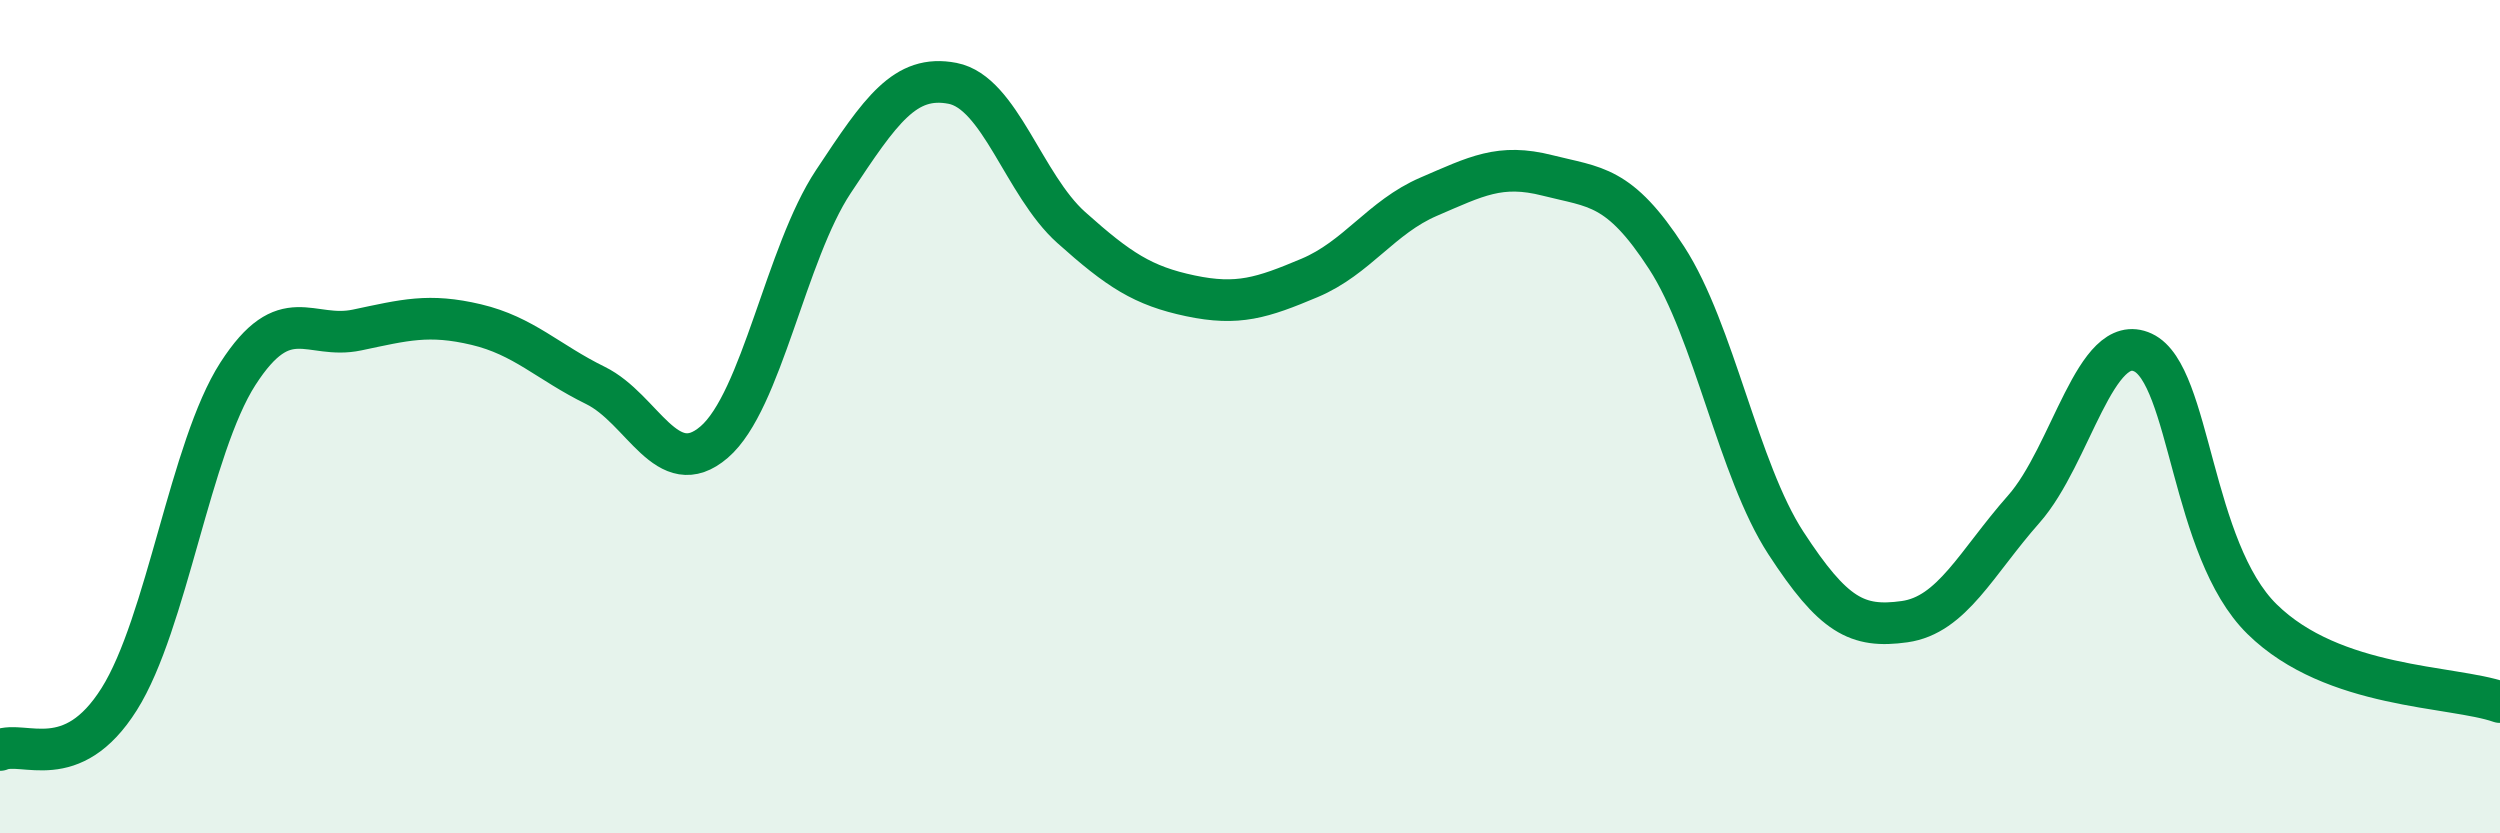
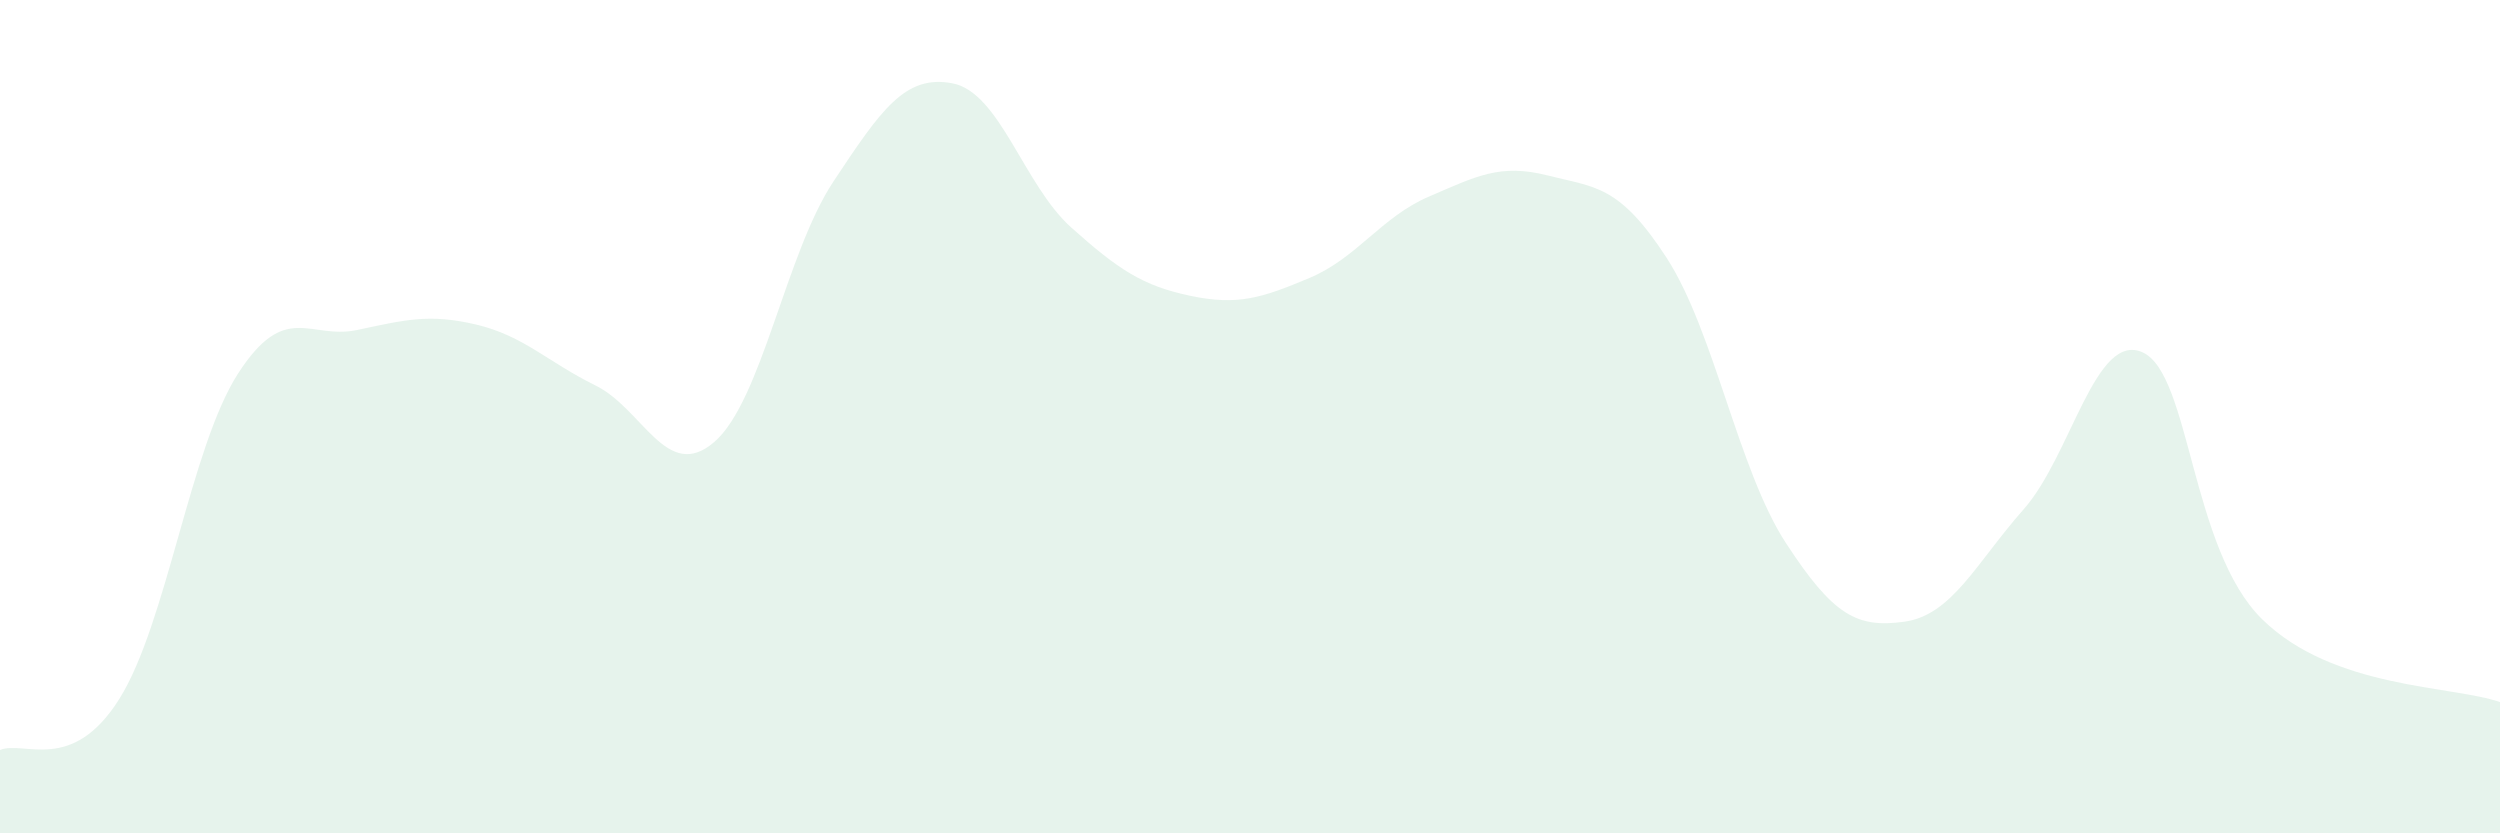
<svg xmlns="http://www.w3.org/2000/svg" width="60" height="20" viewBox="0 0 60 20">
  <path d="M 0,18 C 0.57,17.76 1.72,18.59 2.86,16.78 C 4,14.97 4.57,10.74 5.71,8.97 C 6.85,7.2 7.43,8.16 8.57,7.92 C 9.71,7.68 10.29,7.52 11.43,7.79 C 12.57,8.06 13.15,8.69 14.29,9.25 C 15.43,9.81 16,11.59 17.14,10.61 C 18.28,9.63 18.86,6.08 20,4.36 C 21.14,2.64 21.72,1.78 22.86,2 C 24,2.22 24.57,4.44 25.71,5.46 C 26.85,6.48 27.43,6.86 28.57,7.1 C 29.71,7.34 30.29,7.15 31.43,6.67 C 32.57,6.19 33.15,5.21 34.29,4.72 C 35.43,4.23 36,3.92 37.14,4.21 C 38.28,4.5 38.86,4.43 40,6.19 C 41.14,7.95 41.72,11.28 42.86,13.03 C 44,14.78 44.57,15.08 45.71,14.92 C 46.85,14.76 47.43,13.51 48.57,12.22 C 49.71,10.93 50.29,7.93 51.43,8.46 C 52.57,8.99 52.58,13.18 54.29,14.86 C 56,16.54 58.86,16.45 60,16.85L60 20L0 20Z" fill="#008740" opacity="0.1" stroke-linecap="round" stroke-linejoin="round" />
-   <path d="M 0,18 C 0.57,17.76 1.72,18.59 2.86,16.78 C 4,14.97 4.57,10.74 5.71,8.97 C 6.85,7.2 7.43,8.16 8.57,7.92 C 9.71,7.68 10.29,7.52 11.43,7.79 C 12.57,8.06 13.15,8.69 14.29,9.25 C 15.43,9.81 16,11.59 17.14,10.61 C 18.28,9.63 18.86,6.08 20,4.36 C 21.14,2.64 21.72,1.78 22.86,2 C 24,2.22 24.57,4.44 25.71,5.46 C 26.85,6.48 27.43,6.86 28.57,7.1 C 29.71,7.34 30.29,7.15 31.43,6.67 C 32.57,6.19 33.15,5.21 34.29,4.72 C 35.43,4.23 36,3.92 37.14,4.21 C 38.28,4.5 38.86,4.43 40,6.19 C 41.14,7.95 41.72,11.28 42.86,13.03 C 44,14.78 44.57,15.08 45.71,14.92 C 46.85,14.76 47.43,13.51 48.57,12.22 C 49.71,10.93 50.29,7.93 51.43,8.46 C 52.57,8.99 52.58,13.18 54.29,14.86 C 56,16.54 58.86,16.45 60,16.85" stroke="#008740" stroke-width="1" fill="none" stroke-linecap="round" stroke-linejoin="round" />
</svg>